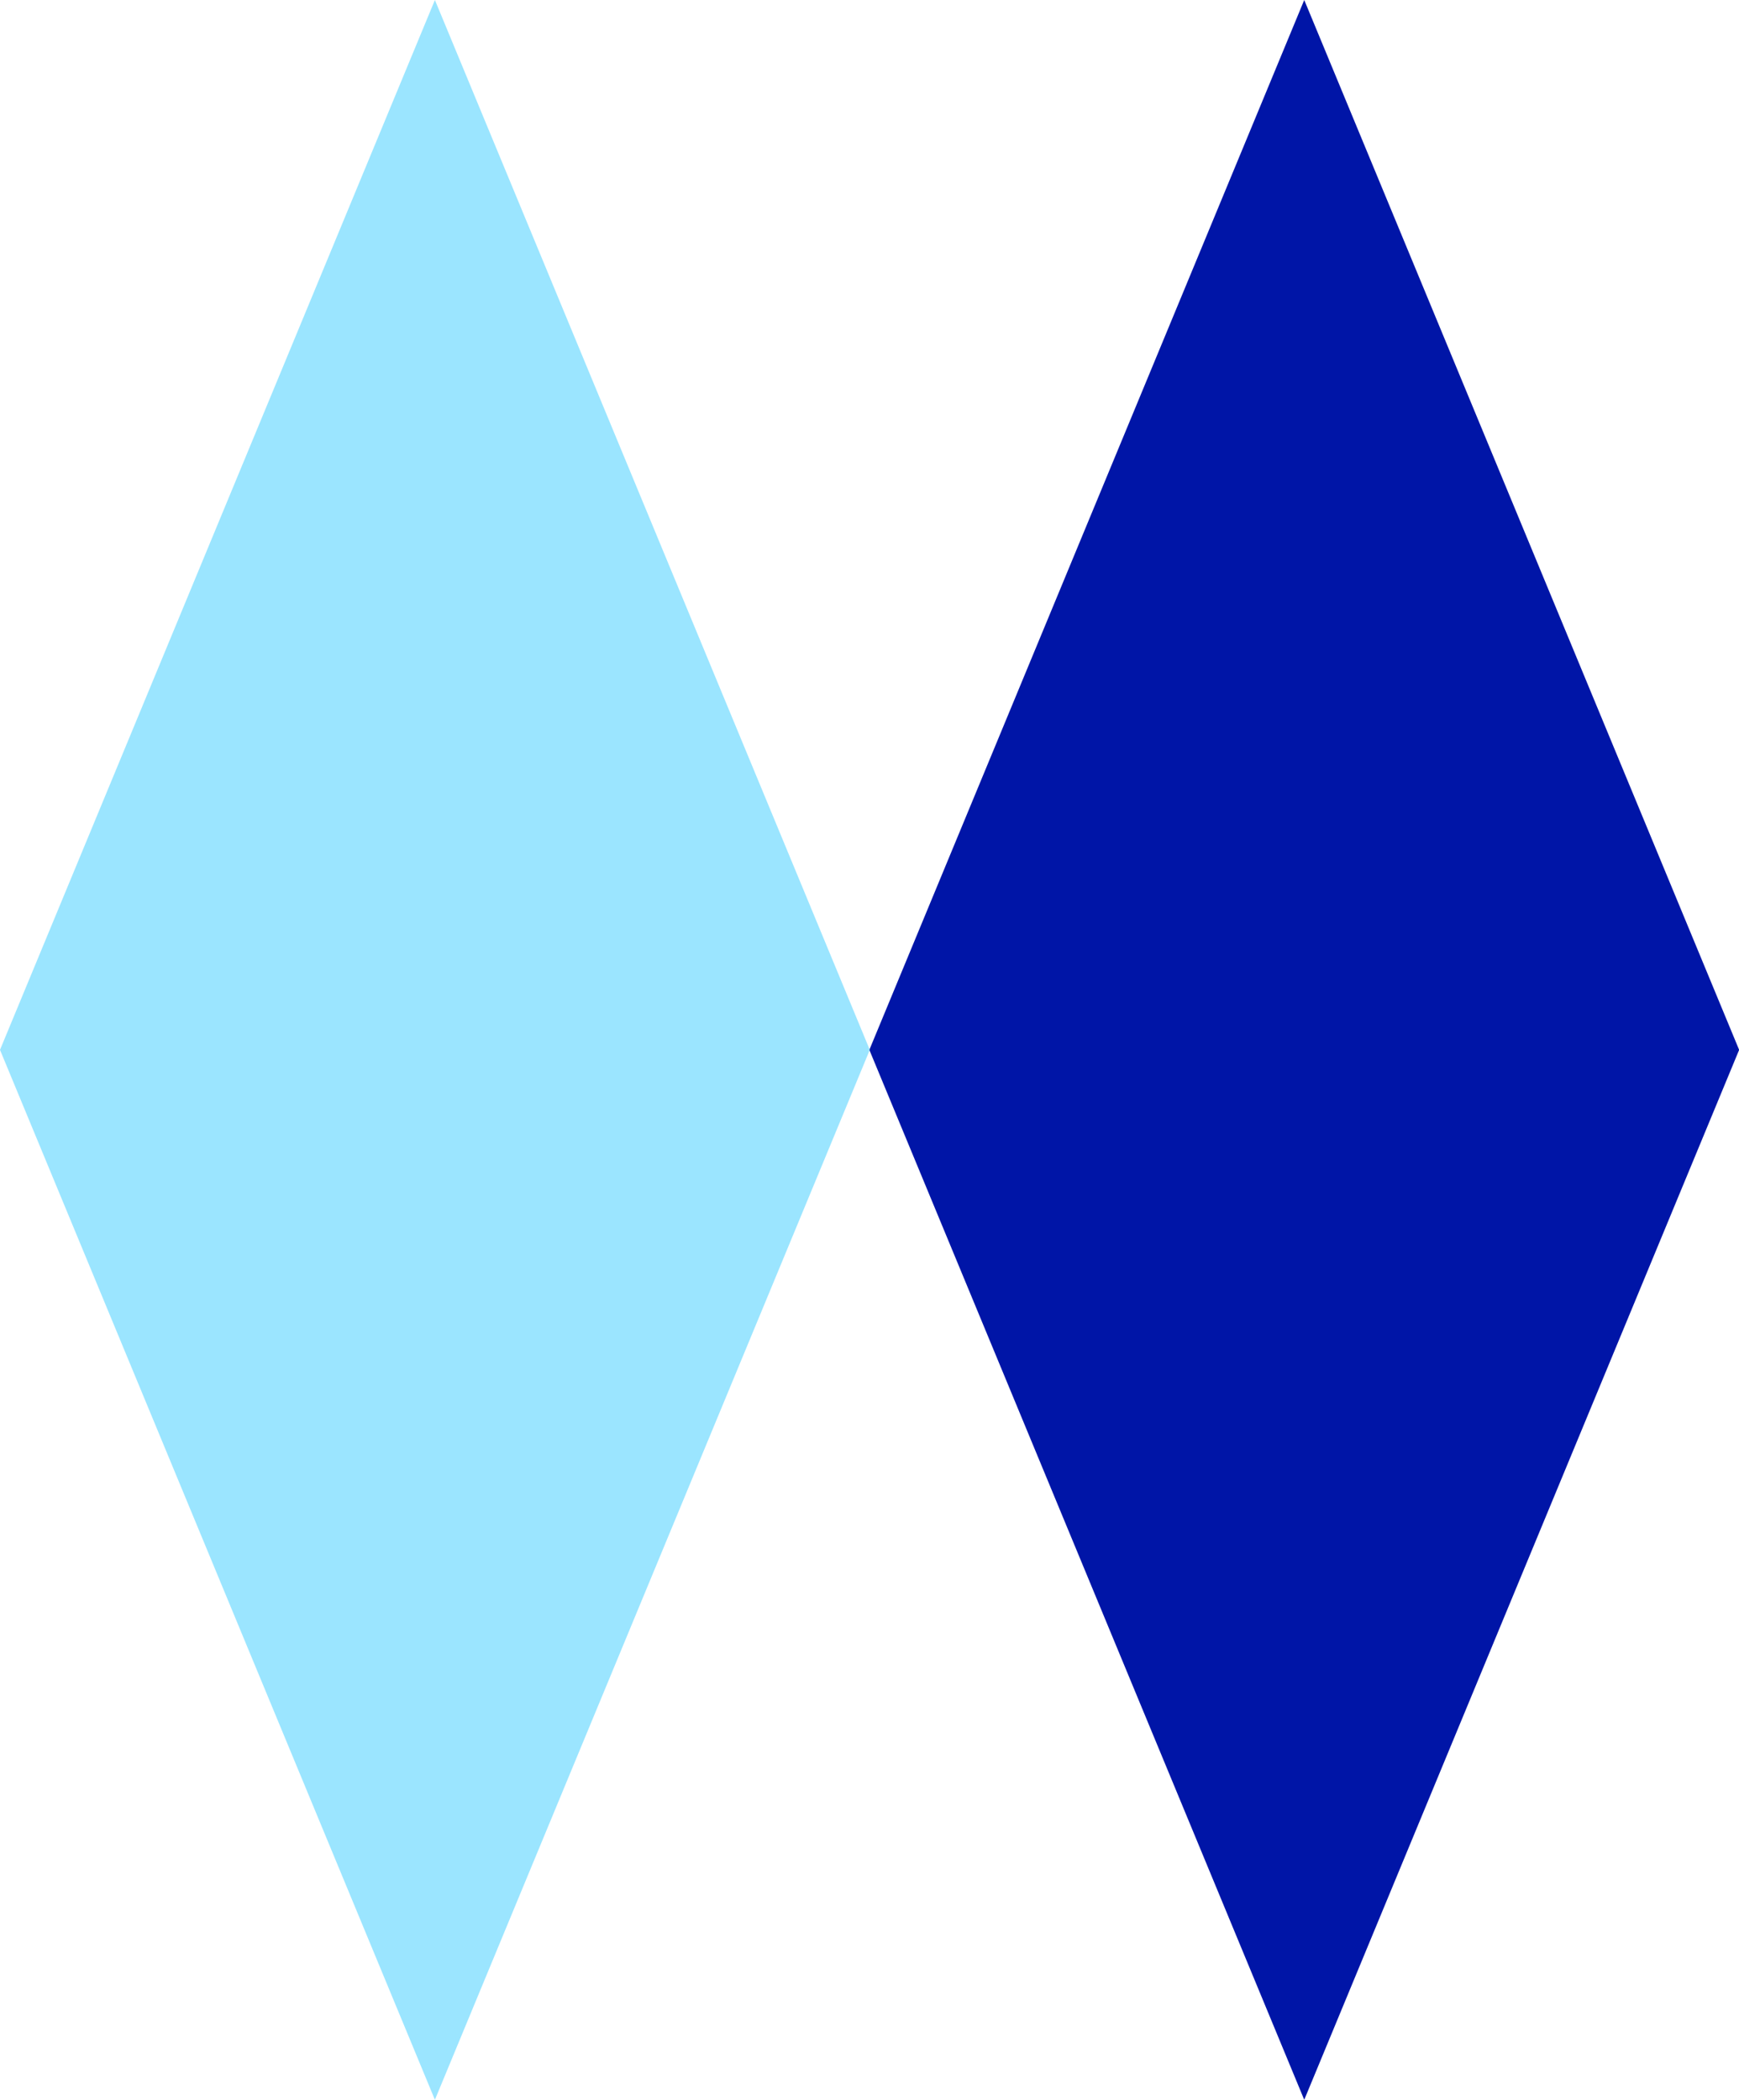
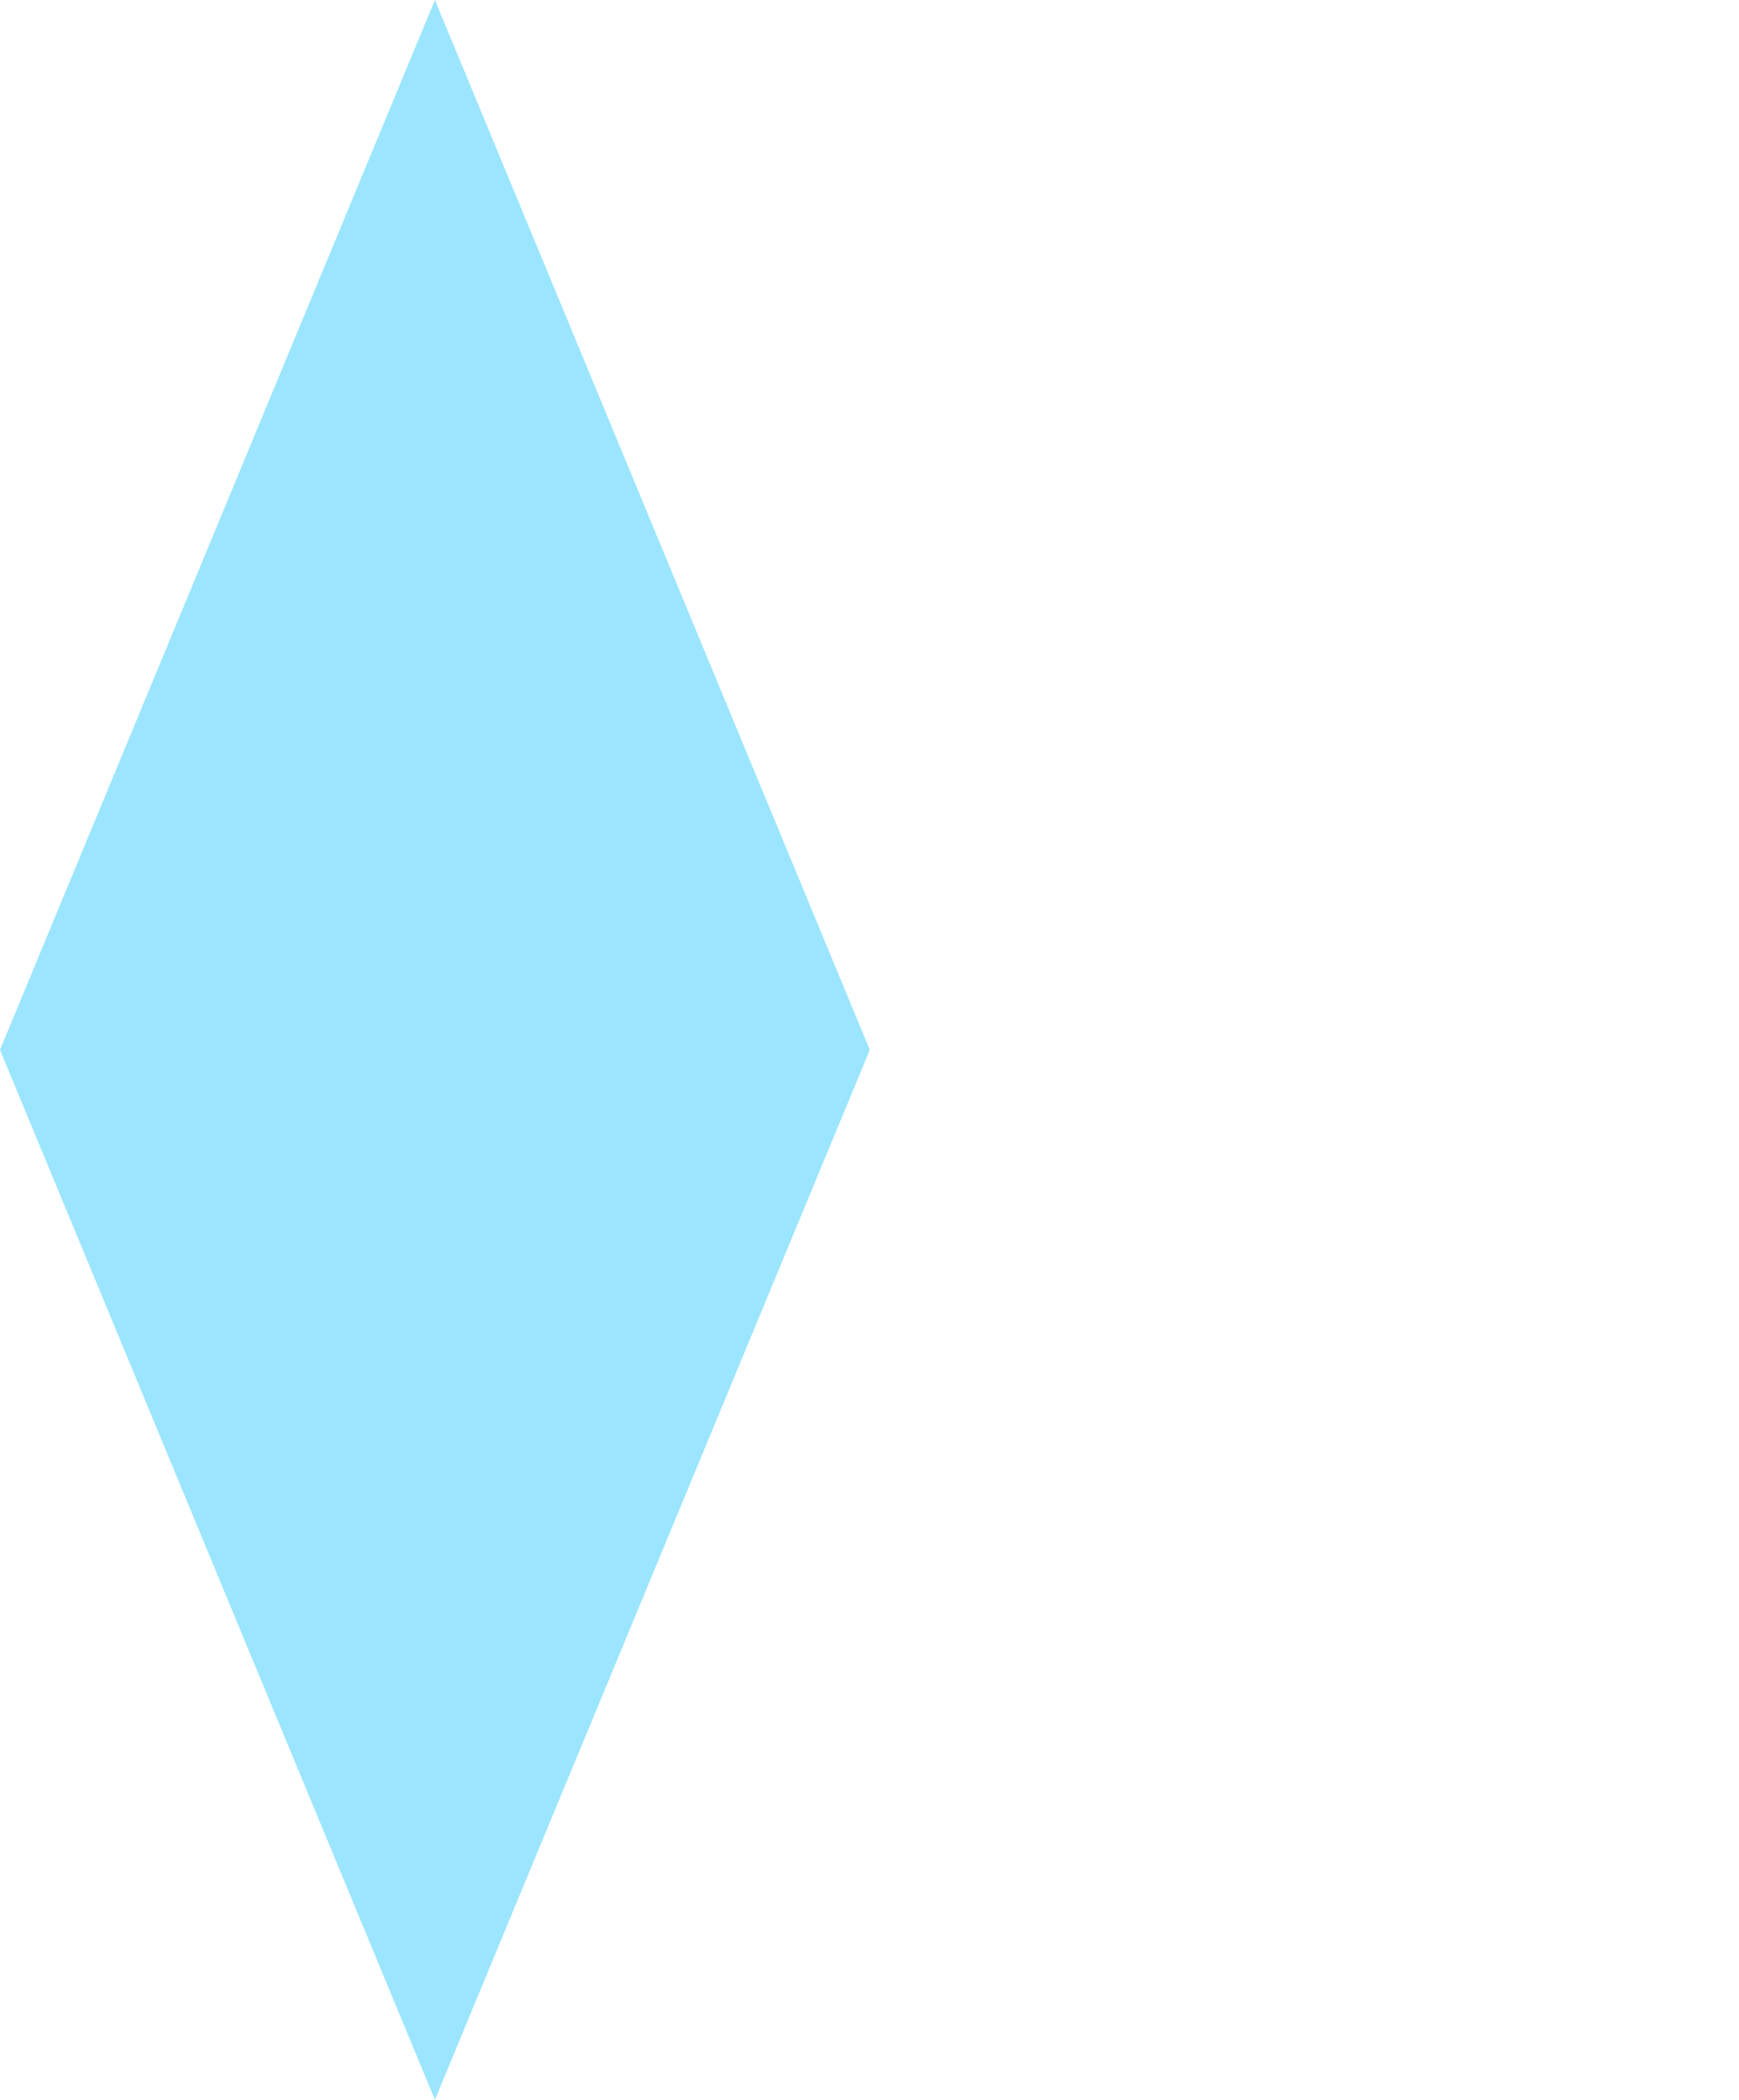
<svg xmlns="http://www.w3.org/2000/svg" width="38.787" height="46.819" viewBox="0 0 38.787 46.819">
  <g id="Photography" transform="translate(0 0)">
-     <path id="Path_5115" data-name="Path 5115" d="M29.09,0l-9.7,23.409,9.7,23.41,9.7-23.41Z" fill="#0015a7" />
    <path id="Path_5116" data-name="Path 5116" d="M9.7,0,0,23.409l9.7,23.41,9.7-23.41Z" fill="#9be5ff" />
  </g>
</svg>